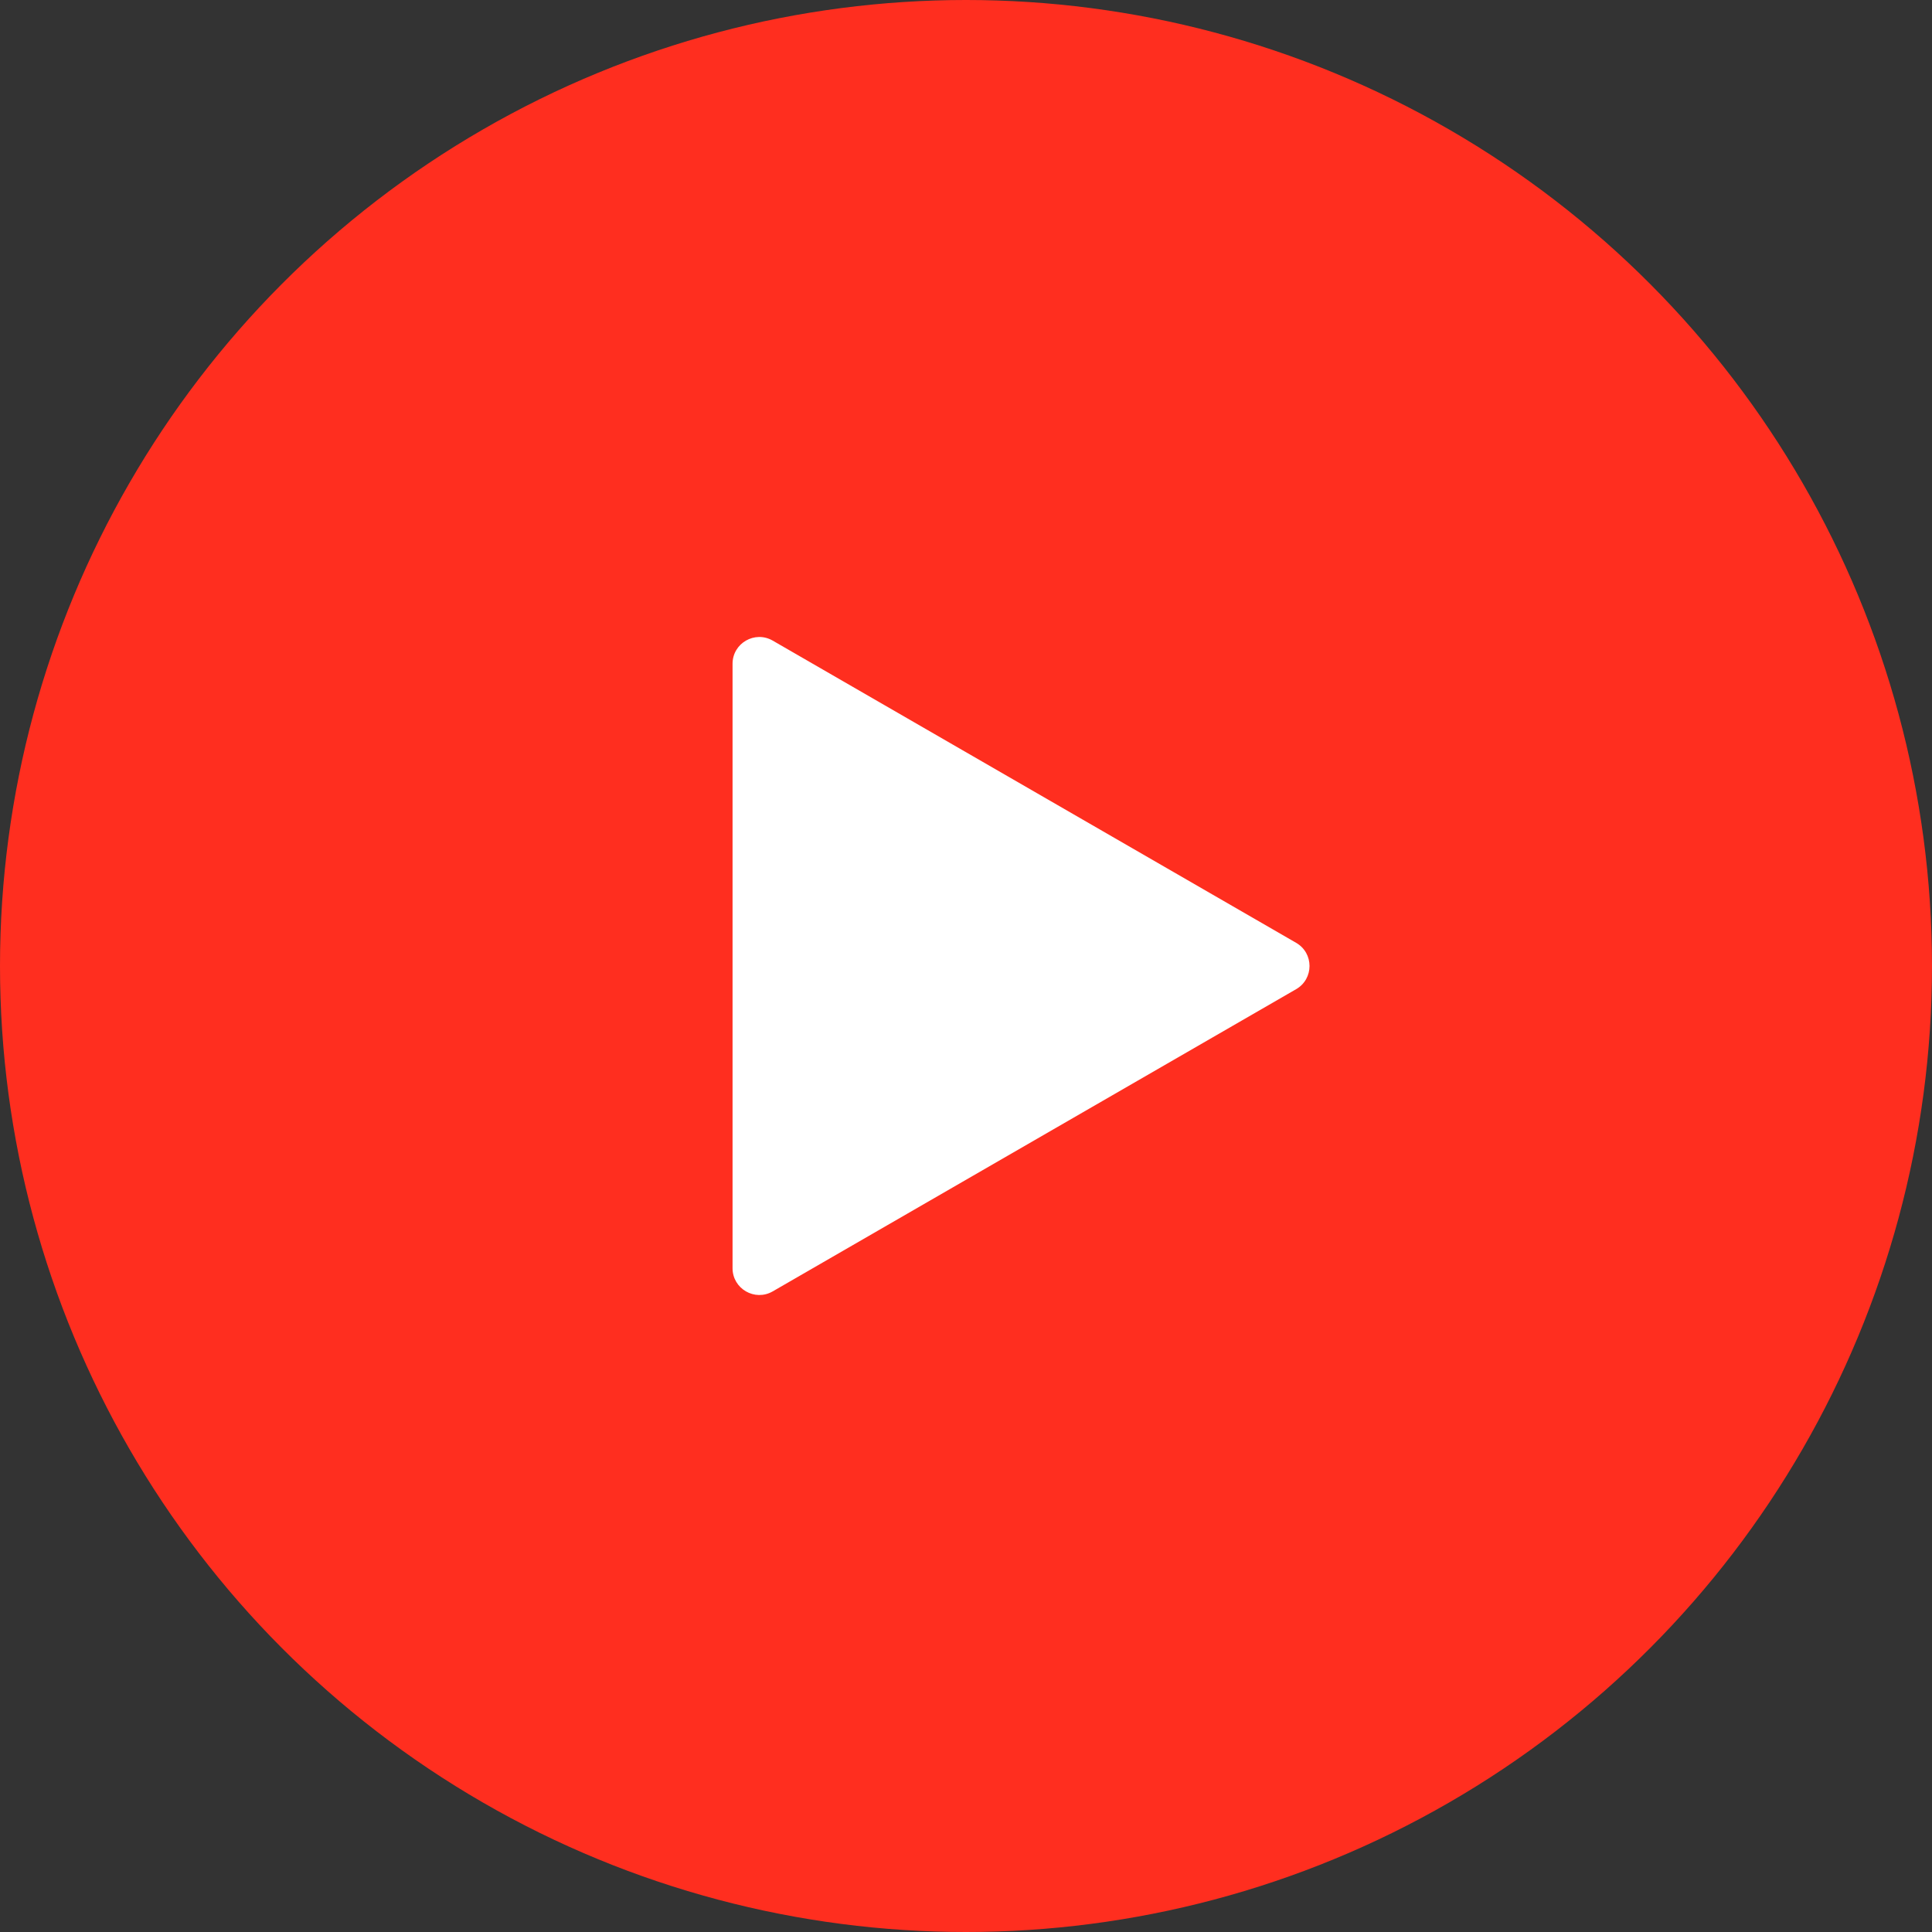
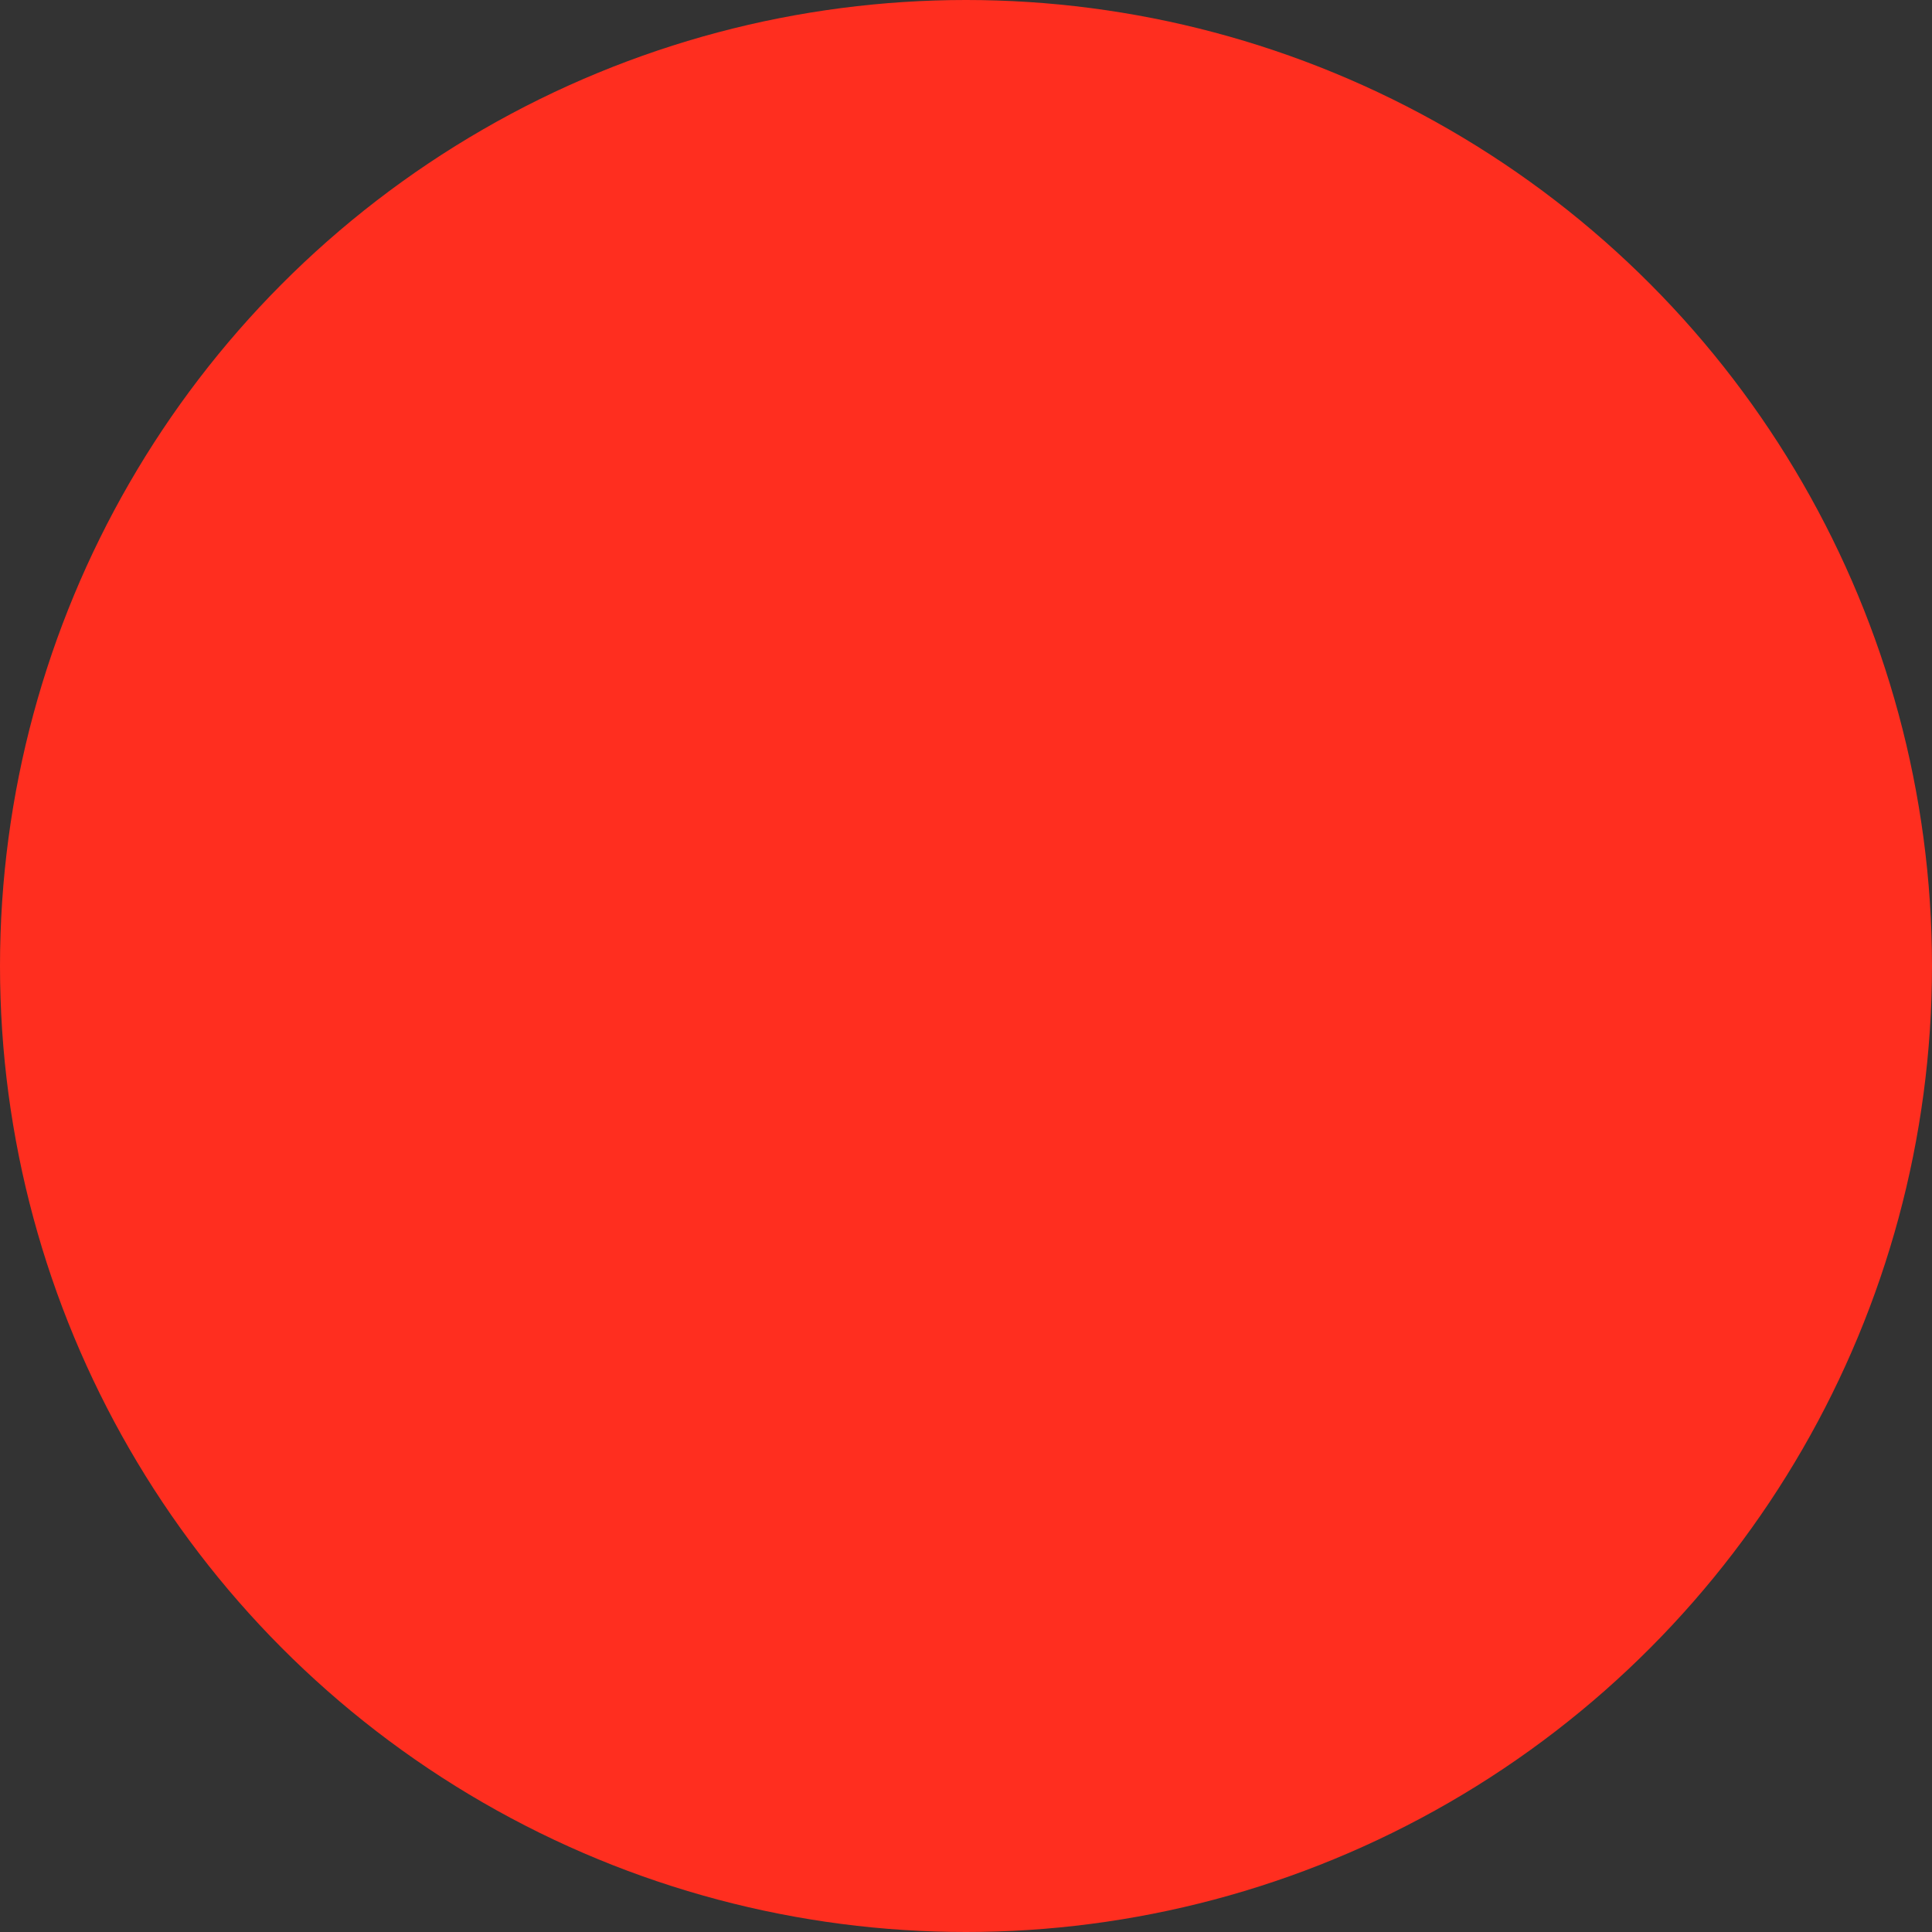
<svg xmlns="http://www.w3.org/2000/svg" width="120" height="120" viewBox="0 0 120 120" fill="none">
  <rect x="0" y="0" width="120" height="120" fill="#333333" stroke="none" />
  <circle cx="60" cy="60" r="60" fill="#FF2E1F" />
-   <path d="M80.505 58.56C81.614 59.2 81.614 60.8 80.505 61.44L47.995 80.21C46.886 80.85 45.5 80.05 45.5 78.77L45.5 41.23C45.5 39.95 46.886 39.15 47.995 39.79L80.505 58.56Z" fill="white" />
</svg>